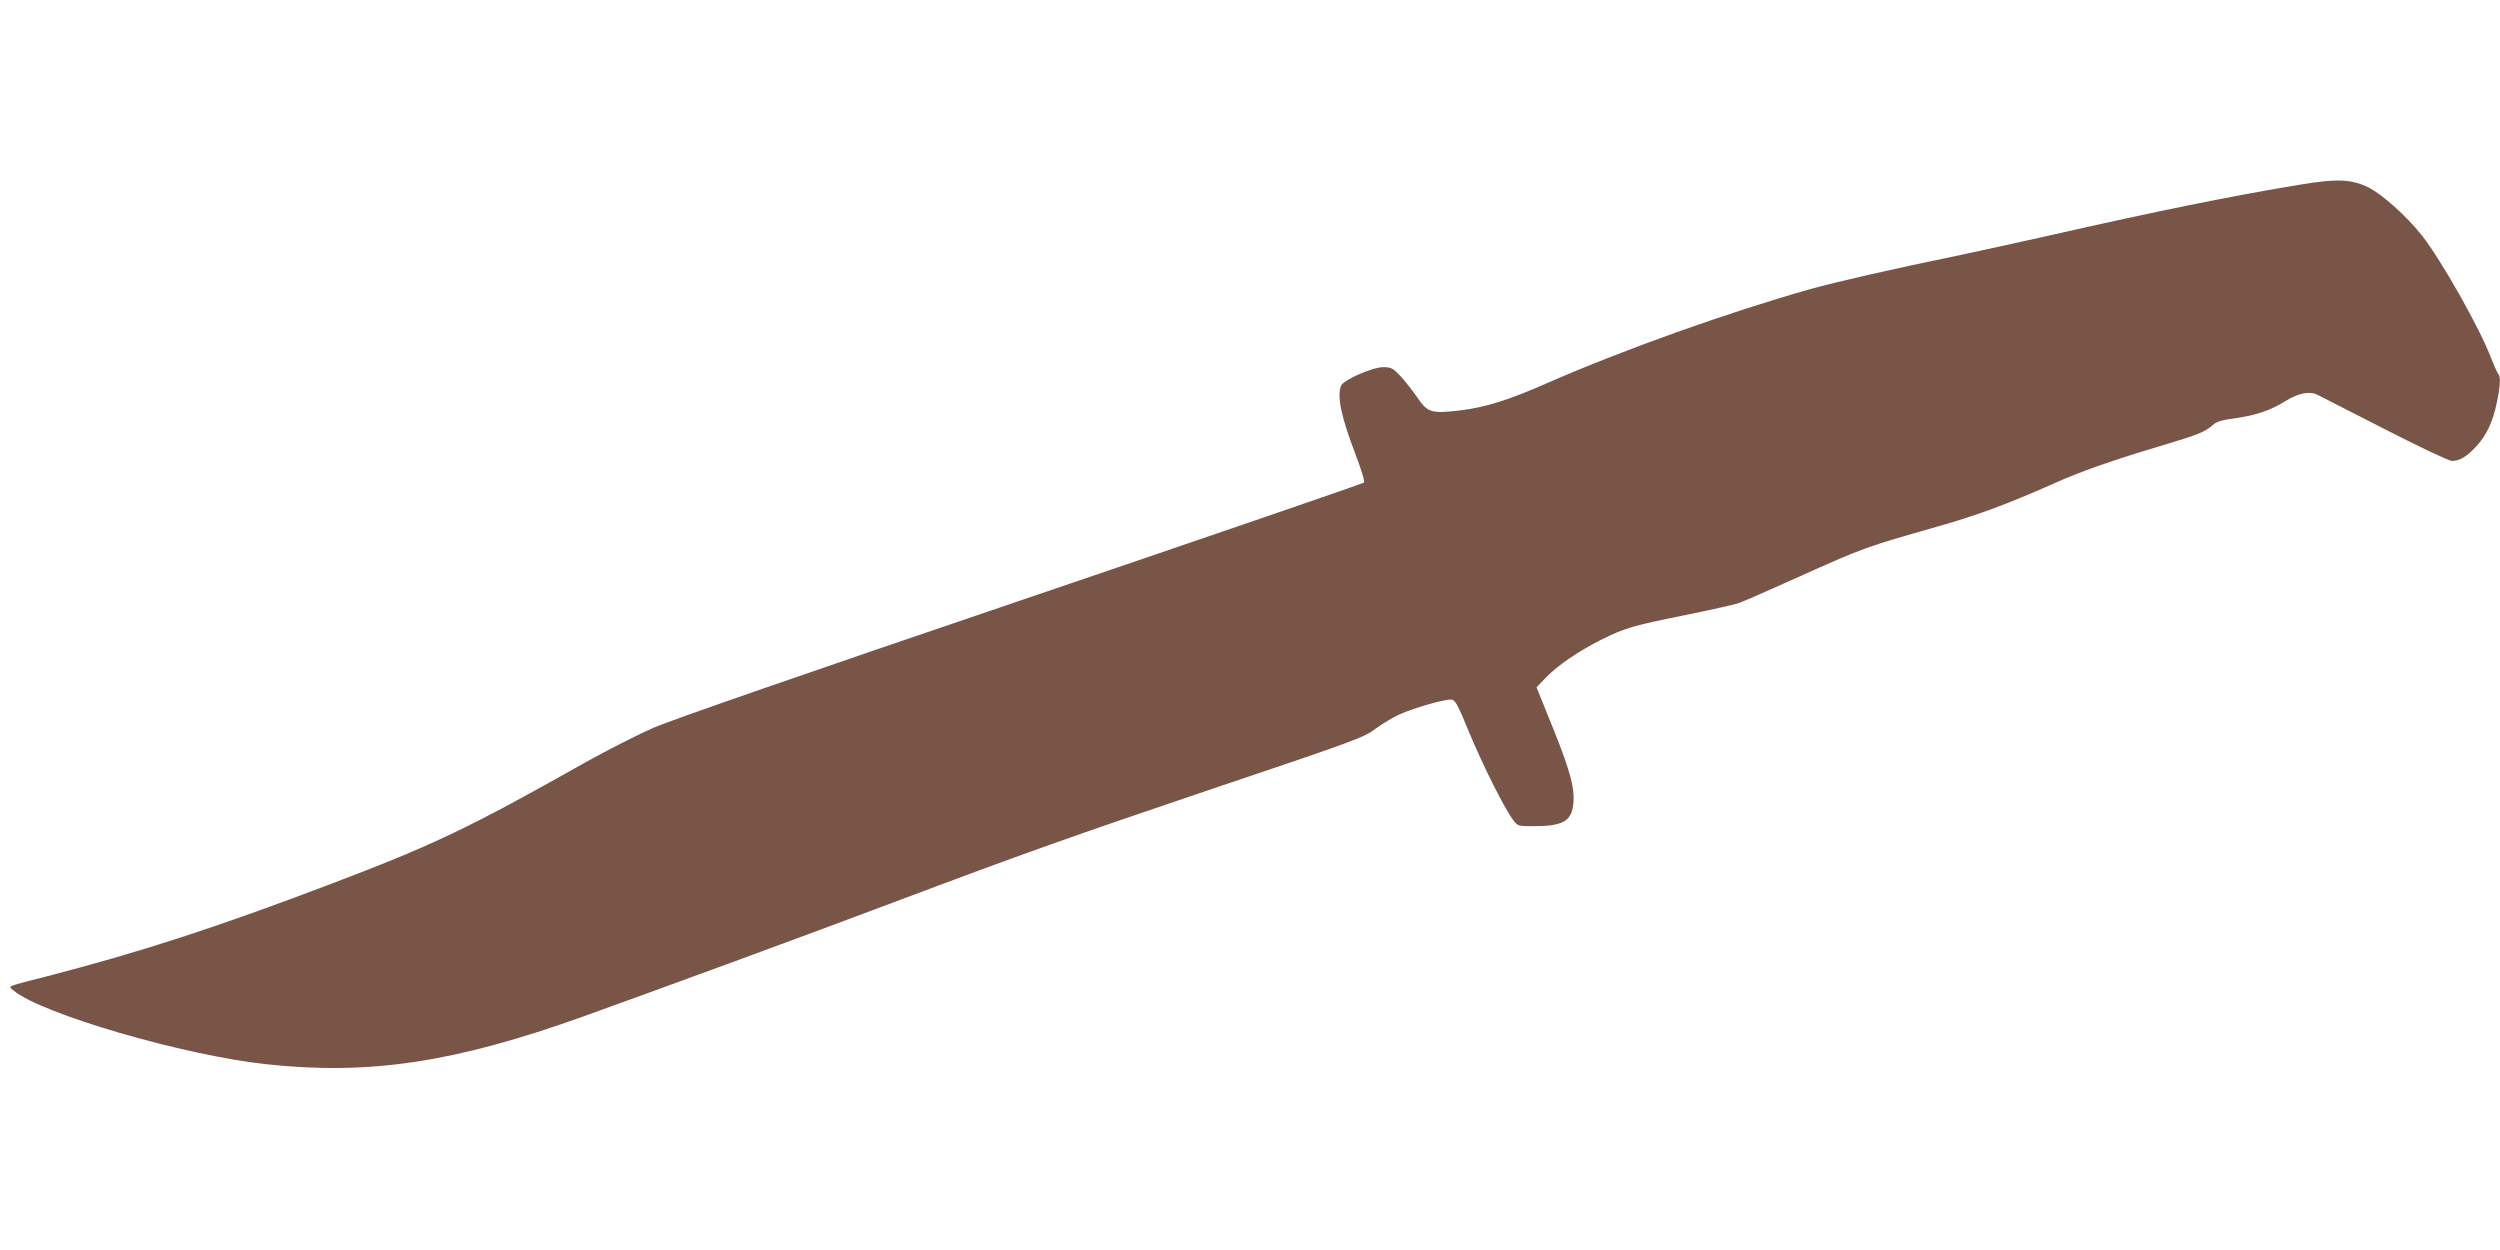
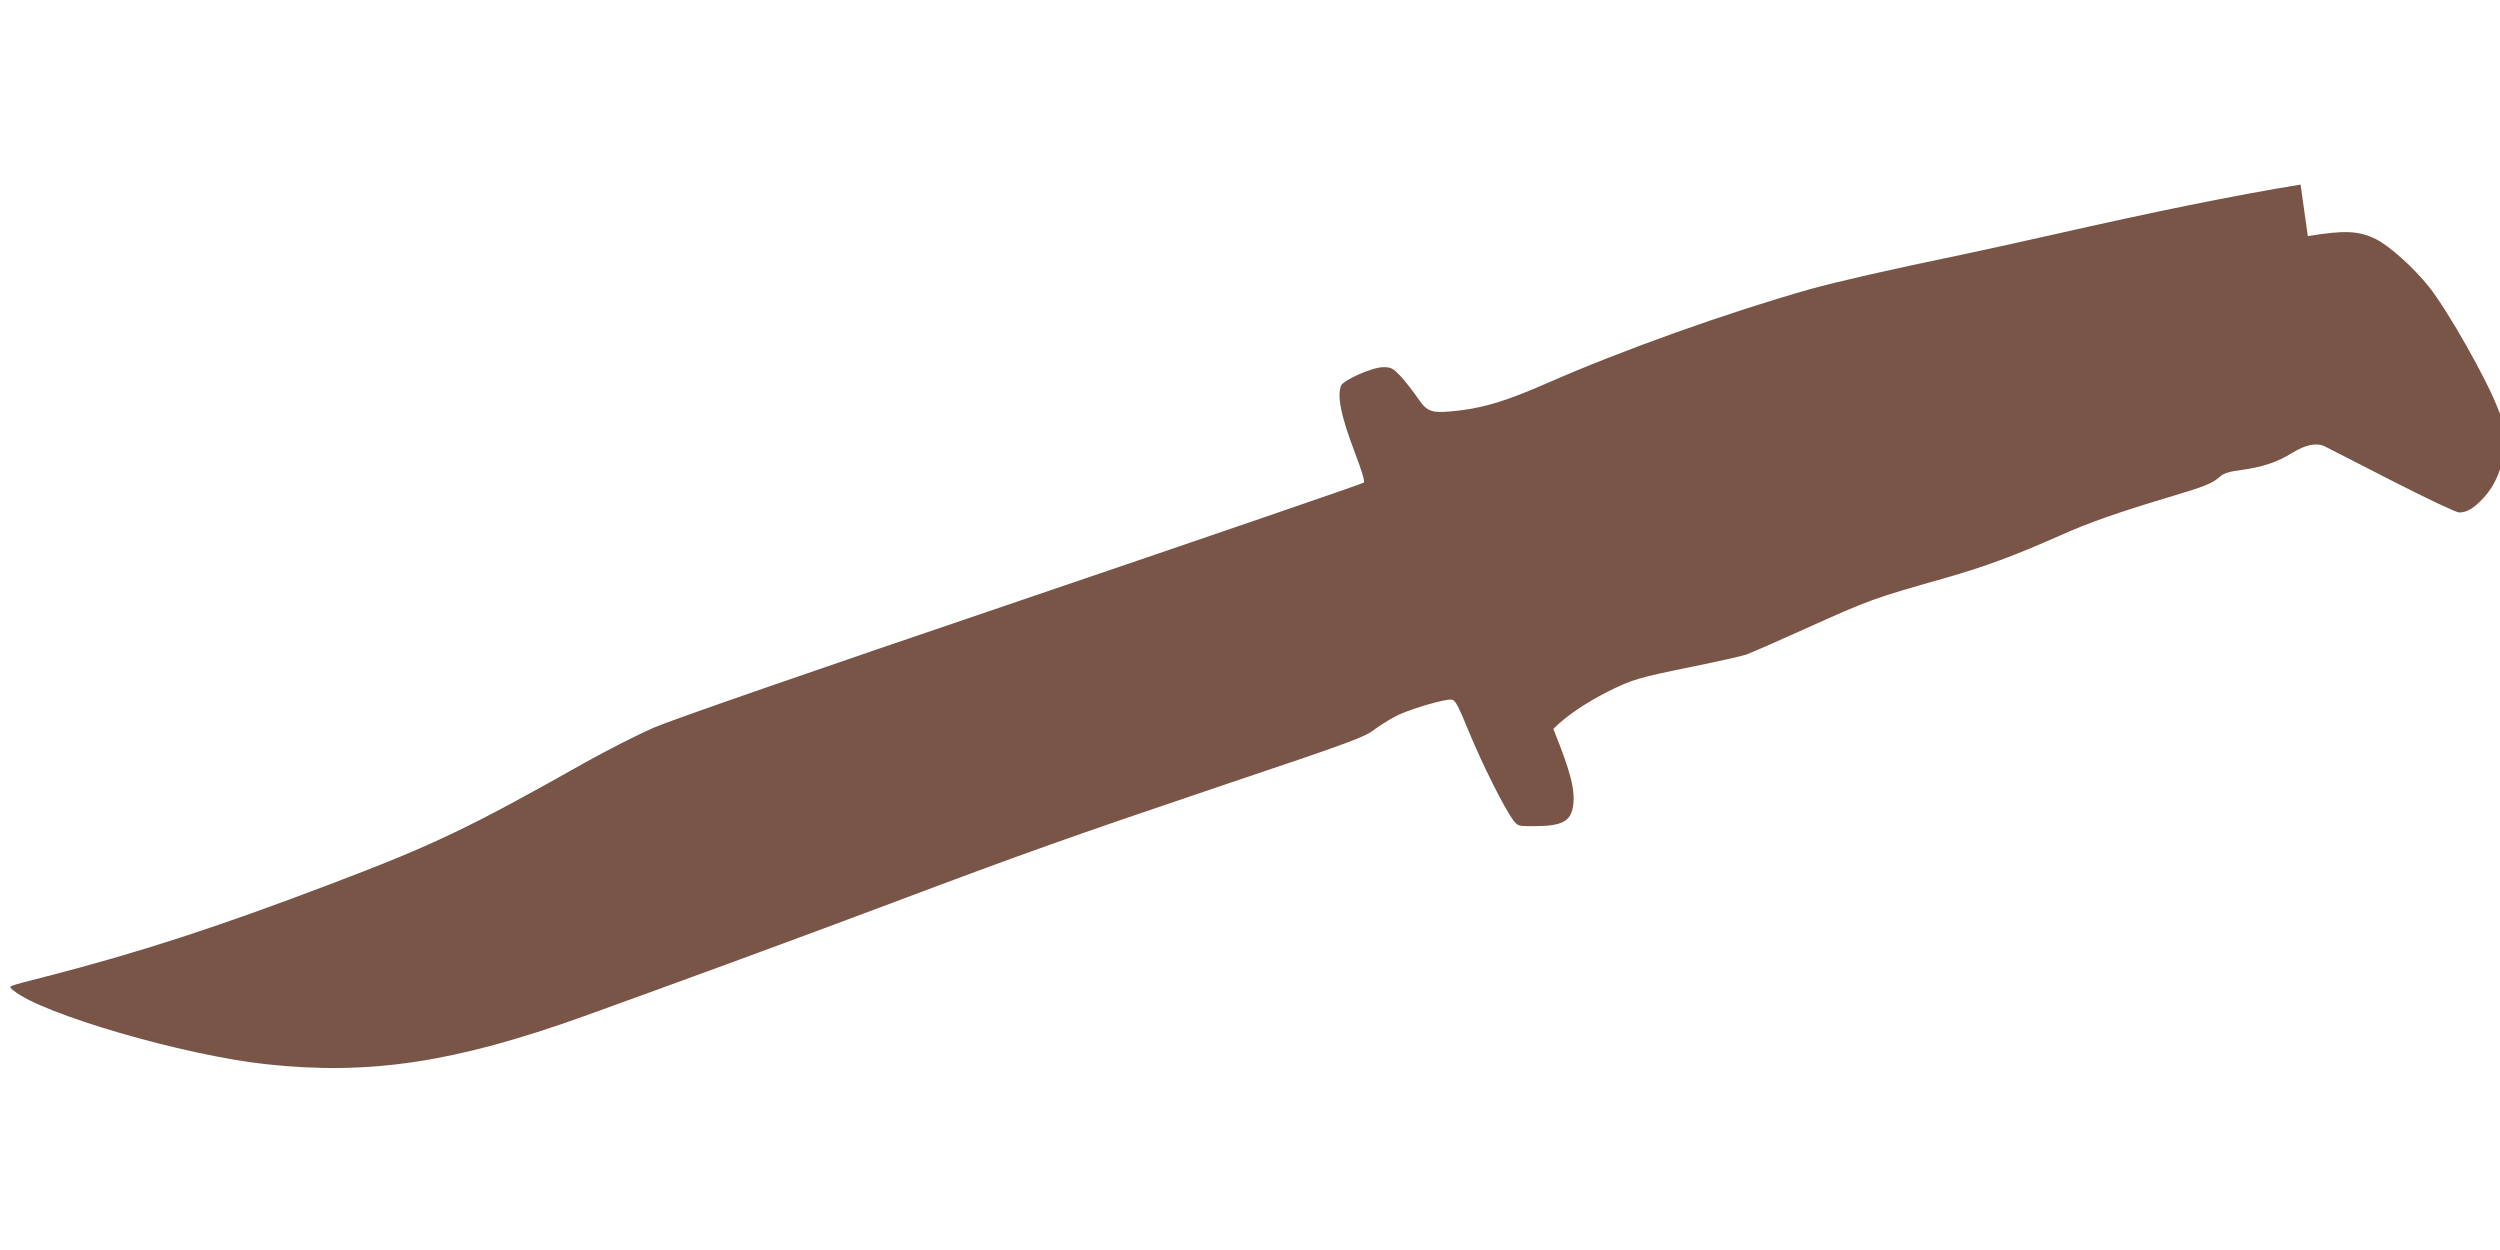
<svg xmlns="http://www.w3.org/2000/svg" version="1.0" width="1280pt" height="640pt" viewBox="0 0 1280 640" preserveAspectRatio="xMidYMid meet">
  <g transform="translate(0,640) scale(0.1,-0.1)" fill="#795548" stroke="none">
-     <path d="M11779 5455 c-348 -57 -741 -137 -1279 -259 -157 -35 -364 -81 -460 -101 -363 -75 -638 -138 -774 -176 -420 -119 -956 -310 -1341 -479 -207 -91 -321 -126 -455 -142 -141 -16 -161 -10 -212 65 -23 34 -62 83 -86 110 -41 43 -49 47 -91 47 -54 0 -204 -66 -215 -95 -21 -56 1 -159 73 -348 32 -84 50 -142 44 -148 -5 -5 -792 -275 -1748 -600 -1117 -379 -1793 -614 -1889 -655 -82 -36 -239 -116 -350 -178 -599 -338 -780 -424 -1308 -624 -578 -220 -976 -349 -1453 -472 -209 -54 -195 -47 -165 -72 143 -119 872 -332 1295 -377 527 -57 965 9 1625 246 415 149 1172 427 1585 583 662 249 912 338 1658 590 711 239 752 255 810 299 34 25 89 58 122 73 78 35 237 80 267 76 19 -2 33 -28 89 -165 68 -165 181 -391 226 -451 24 -32 25 -32 106 -32 143 0 189 24 201 102 12 82 -11 173 -101 396 l-86 213 49 51 c62 63 163 132 279 191 125 62 158 72 430 127 132 27 258 55 280 63 22 8 153 65 290 127 349 157 353 158 725 264 207 59 355 114 590 218 147 66 298 119 579 203 164 49 201 64 241 99 18 17 48 26 111 34 107 15 182 40 258 87 69 43 126 54 168 33 15 -8 170 -87 344 -176 178 -91 328 -162 343 -162 39 0 76 22 125 75 52 57 85 126 105 225 18 85 20 132 7 146 -5 5 -21 41 -36 79 -55 149 -259 509 -356 631 -78 98 -202 209 -272 244 -87 43 -162 46 -348 15z" />
+     <path d="M11779 5455 c-348 -57 -741 -137 -1279 -259 -157 -35 -364 -81 -460 -101 -363 -75 -638 -138 -774 -176 -420 -119 -956 -310 -1341 -479 -207 -91 -321 -126 -455 -142 -141 -16 -161 -10 -212 65 -23 34 -62 83 -86 110 -41 43 -49 47 -91 47 -54 0 -204 -66 -215 -95 -21 -56 1 -159 73 -348 32 -84 50 -142 44 -148 -5 -5 -792 -275 -1748 -600 -1117 -379 -1793 -614 -1889 -655 -82 -36 -239 -116 -350 -178 -599 -338 -780 -424 -1308 -624 -578 -220 -976 -349 -1453 -472 -209 -54 -195 -47 -165 -72 143 -119 872 -332 1295 -377 527 -57 965 9 1625 246 415 149 1172 427 1585 583 662 249 912 338 1658 590 711 239 752 255 810 299 34 25 89 58 122 73 78 35 237 80 267 76 19 -2 33 -28 89 -165 68 -165 181 -391 226 -451 24 -32 25 -32 106 -32 143 0 189 24 201 102 12 82 -11 173 -101 396 c62 63 163 132 279 191 125 62 158 72 430 127 132 27 258 55 280 63 22 8 153 65 290 127 349 157 353 158 725 264 207 59 355 114 590 218 147 66 298 119 579 203 164 49 201 64 241 99 18 17 48 26 111 34 107 15 182 40 258 87 69 43 126 54 168 33 15 -8 170 -87 344 -176 178 -91 328 -162 343 -162 39 0 76 22 125 75 52 57 85 126 105 225 18 85 20 132 7 146 -5 5 -21 41 -36 79 -55 149 -259 509 -356 631 -78 98 -202 209 -272 244 -87 43 -162 46 -348 15z" />
  </g>
</svg>